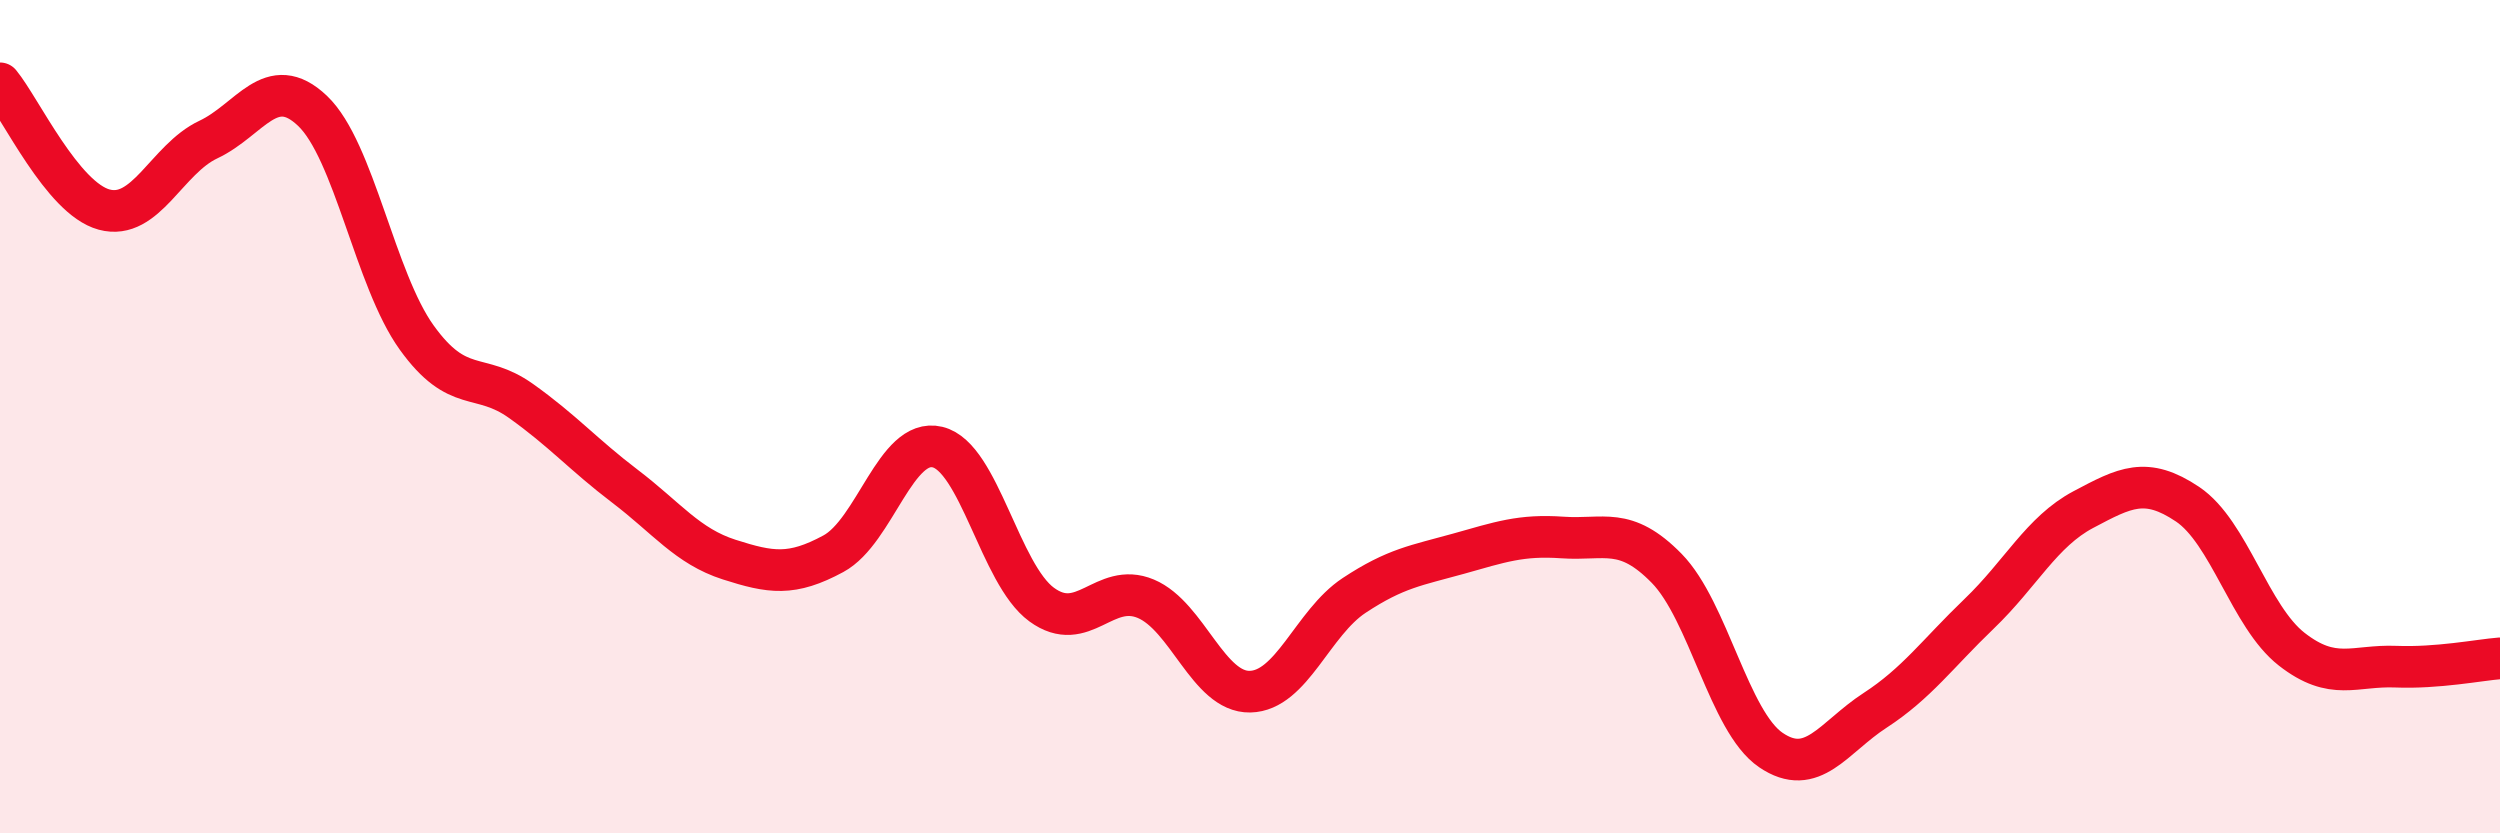
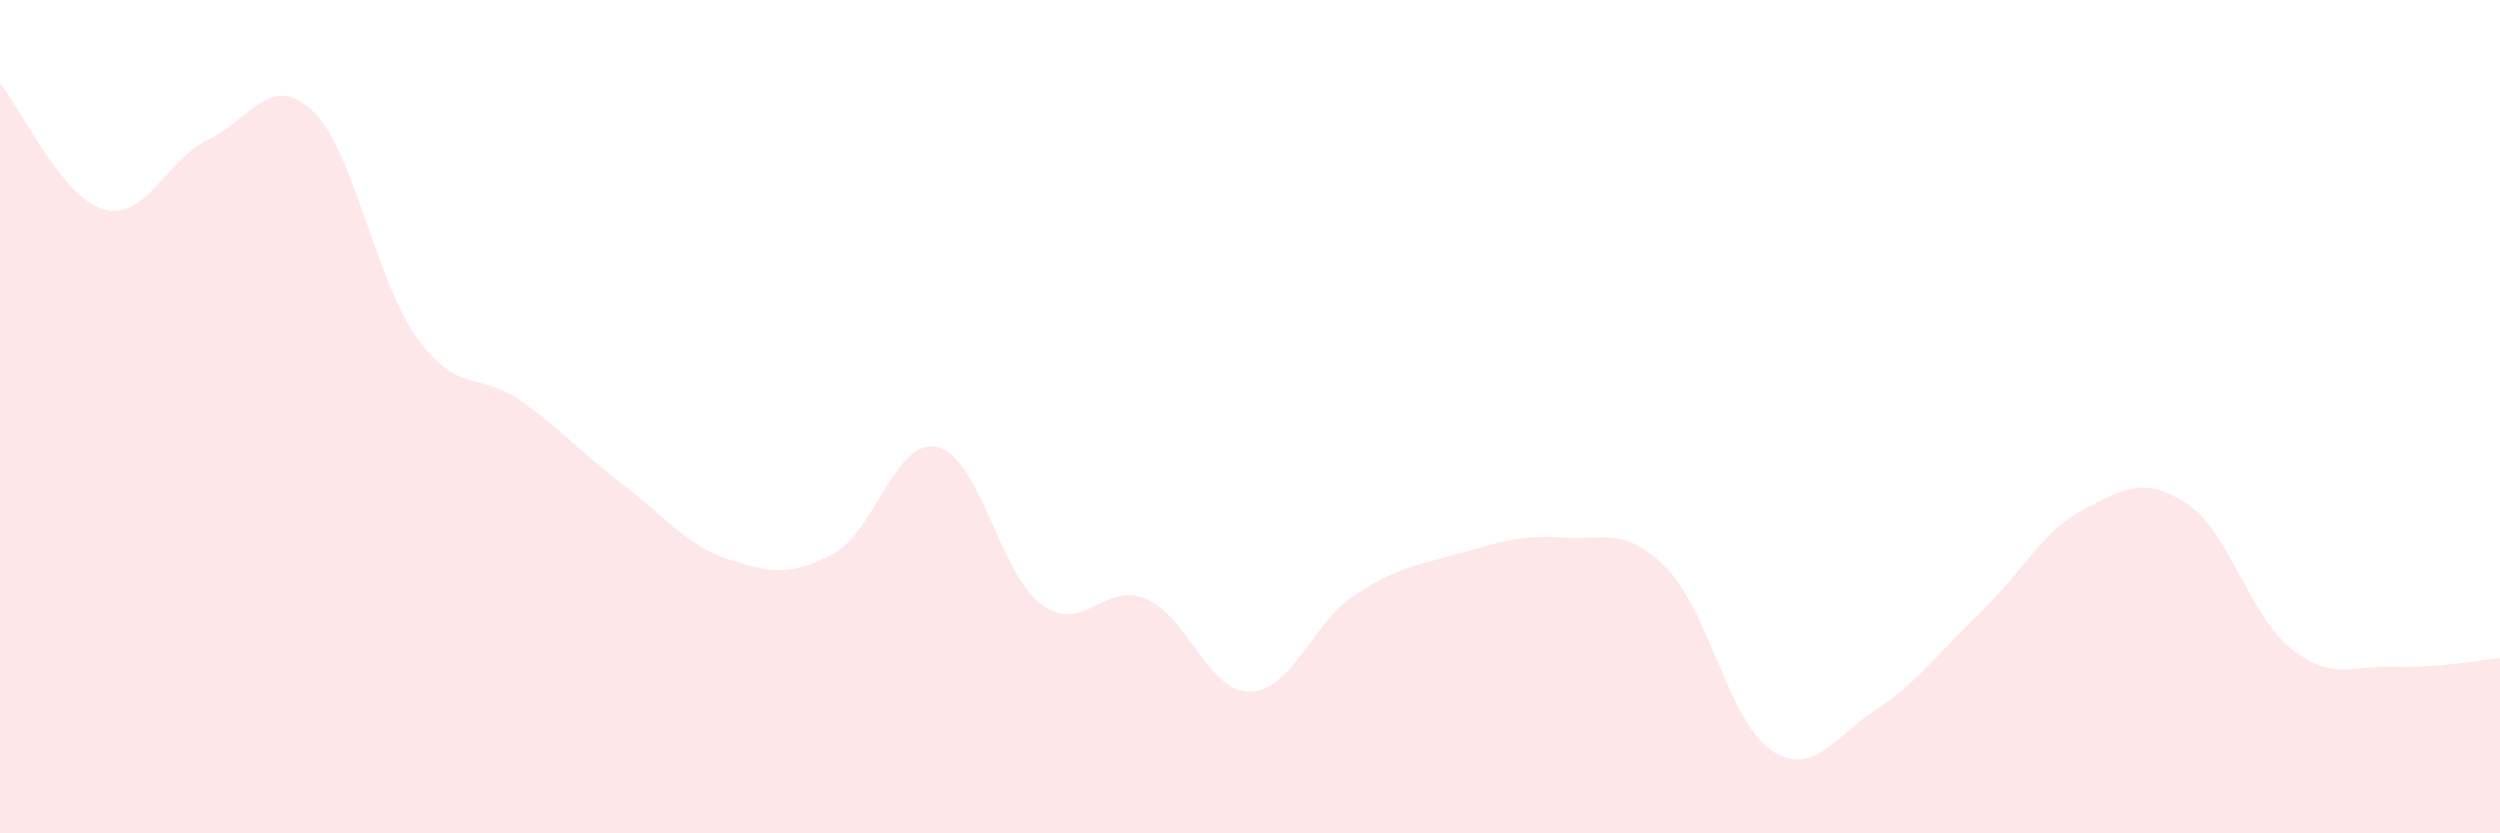
<svg xmlns="http://www.w3.org/2000/svg" width="60" height="20" viewBox="0 0 60 20">
  <path d="M 0,2 C 0.5,2.61 1.5,4.76 2.5,5.03 C 3.5,5.3 4,3.82 5,3.35 C 6,2.88 6.5,1.71 7.5,2.66 C 8.5,3.61 9,6.71 10,8.1 C 11,9.49 11.5,8.91 12.5,9.62 C 13.5,10.33 14,10.91 15,11.67 C 16,12.43 16.5,13.11 17.5,13.43 C 18.5,13.75 19,13.83 20,13.29 C 21,12.75 21.5,10.49 22.5,10.73 C 23.5,10.97 24,13.78 25,14.51 C 26,15.24 26.5,13.95 27.5,14.37 C 28.5,14.79 29,16.62 30,16.6 C 31,16.58 31.5,14.95 32.5,14.29 C 33.5,13.63 34,13.57 35,13.29 C 36,13.01 36.5,12.83 37.5,12.9 C 38.5,12.97 39,12.62 40,13.64 C 41,14.66 41.5,17.32 42.5,18 C 43.5,18.68 44,17.7 45,17.05 C 46,16.4 46.5,15.69 47.5,14.73 C 48.5,13.77 49,12.76 50,12.23 C 51,11.7 51.5,11.43 52.5,12.1 C 53.5,12.77 54,14.8 55,15.58 C 56,16.36 56.5,15.96 57.5,16 C 58.5,16.04 59.5,15.84 60,15.8L60 20L0 20Z" fill="#EB0A25" opacity="0.1" stroke-linecap="round" stroke-linejoin="round" />
-   <path d="M 0,2 C 0.5,2.61 1.5,4.76 2.5,5.03 C 3.5,5.3 4,3.82 5,3.35 C 6,2.88 6.5,1.71 7.5,2.66 C 8.5,3.61 9,6.71 10,8.1 C 11,9.49 11.5,8.91 12.5,9.62 C 13.5,10.33 14,10.91 15,11.67 C 16,12.43 16.5,13.11 17.5,13.43 C 18.5,13.75 19,13.83 20,13.29 C 21,12.75 21.5,10.49 22.5,10.73 C 23.5,10.97 24,13.78 25,14.51 C 26,15.24 26.5,13.95 27.5,14.37 C 28.5,14.79 29,16.62 30,16.6 C 31,16.58 31.5,14.95 32.5,14.29 C 33.5,13.63 34,13.57 35,13.29 C 36,13.01 36.5,12.83 37.5,12.9 C 38.5,12.97 39,12.62 40,13.64 C 41,14.66 41.5,17.32 42.5,18 C 43.5,18.68 44,17.7 45,17.05 C 46,16.4 46.5,15.69 47.5,14.73 C 48.5,13.77 49,12.76 50,12.23 C 51,11.7 51.5,11.43 52.5,12.1 C 53.5,12.77 54,14.8 55,15.58 C 56,16.36 56.5,15.96 57.5,16 C 58.5,16.04 59.5,15.84 60,15.8" stroke="#EB0A25" stroke-width="1" fill="none" stroke-linecap="round" stroke-linejoin="round" />
</svg>